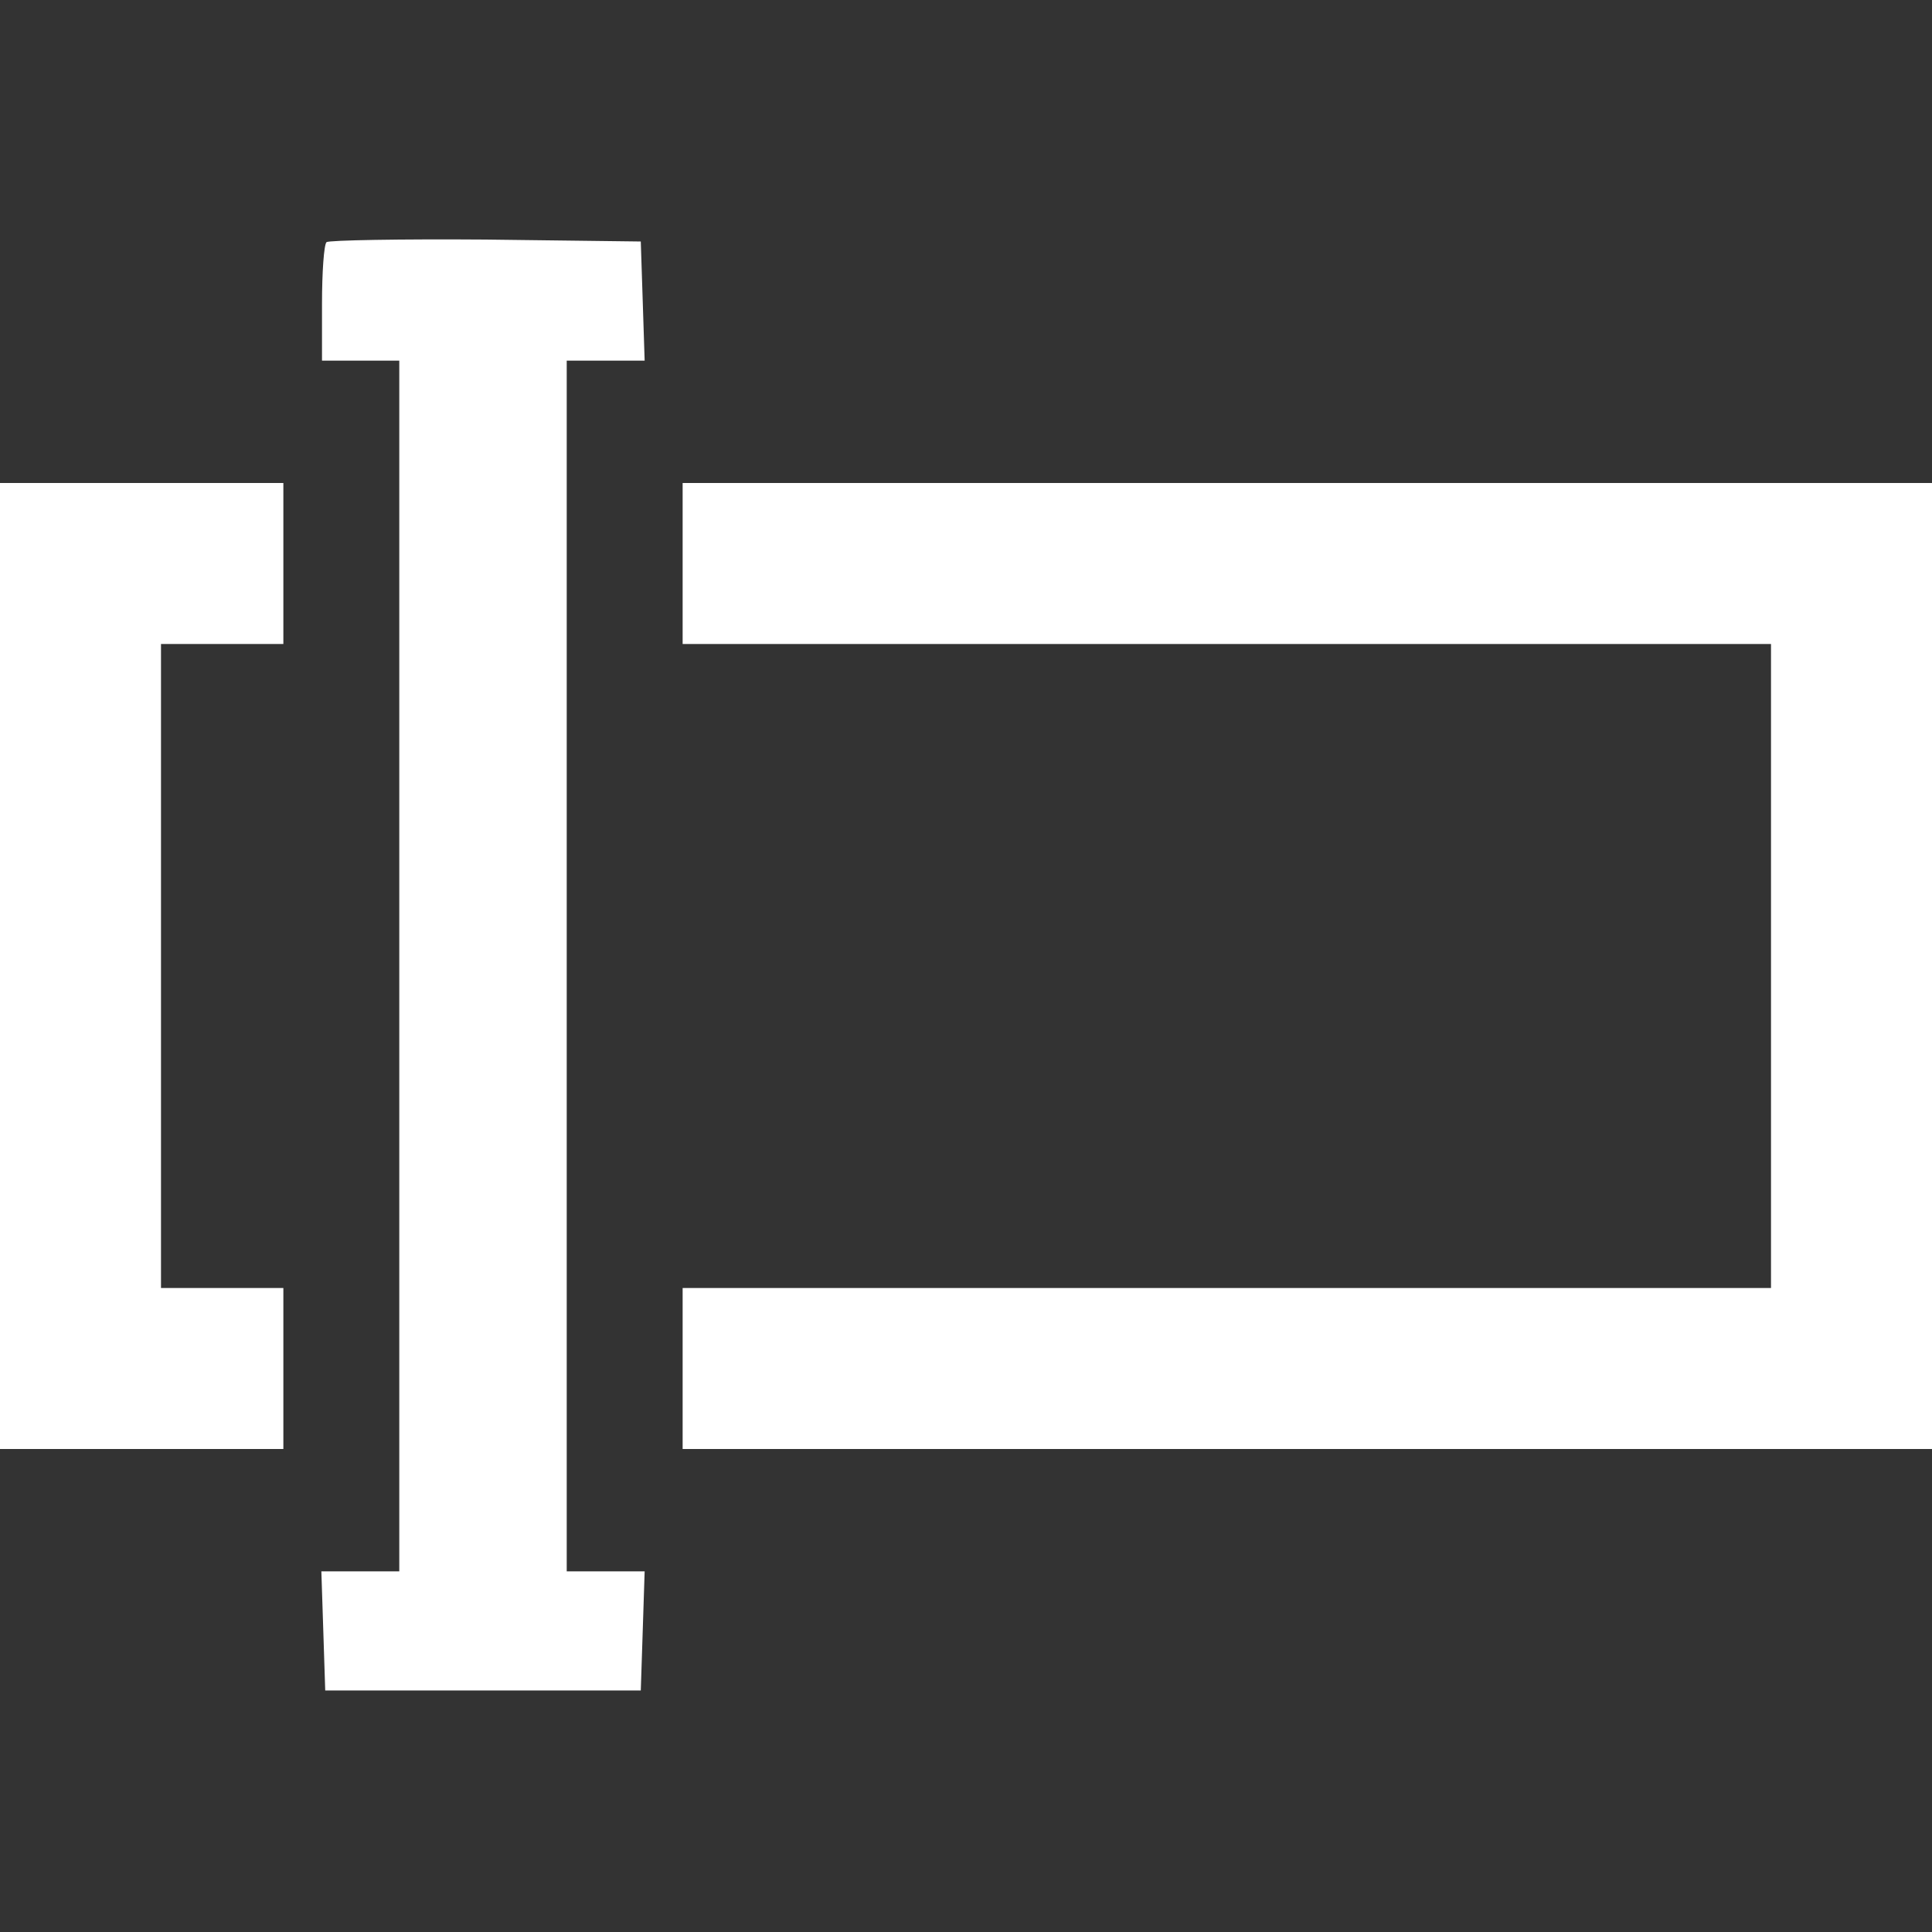
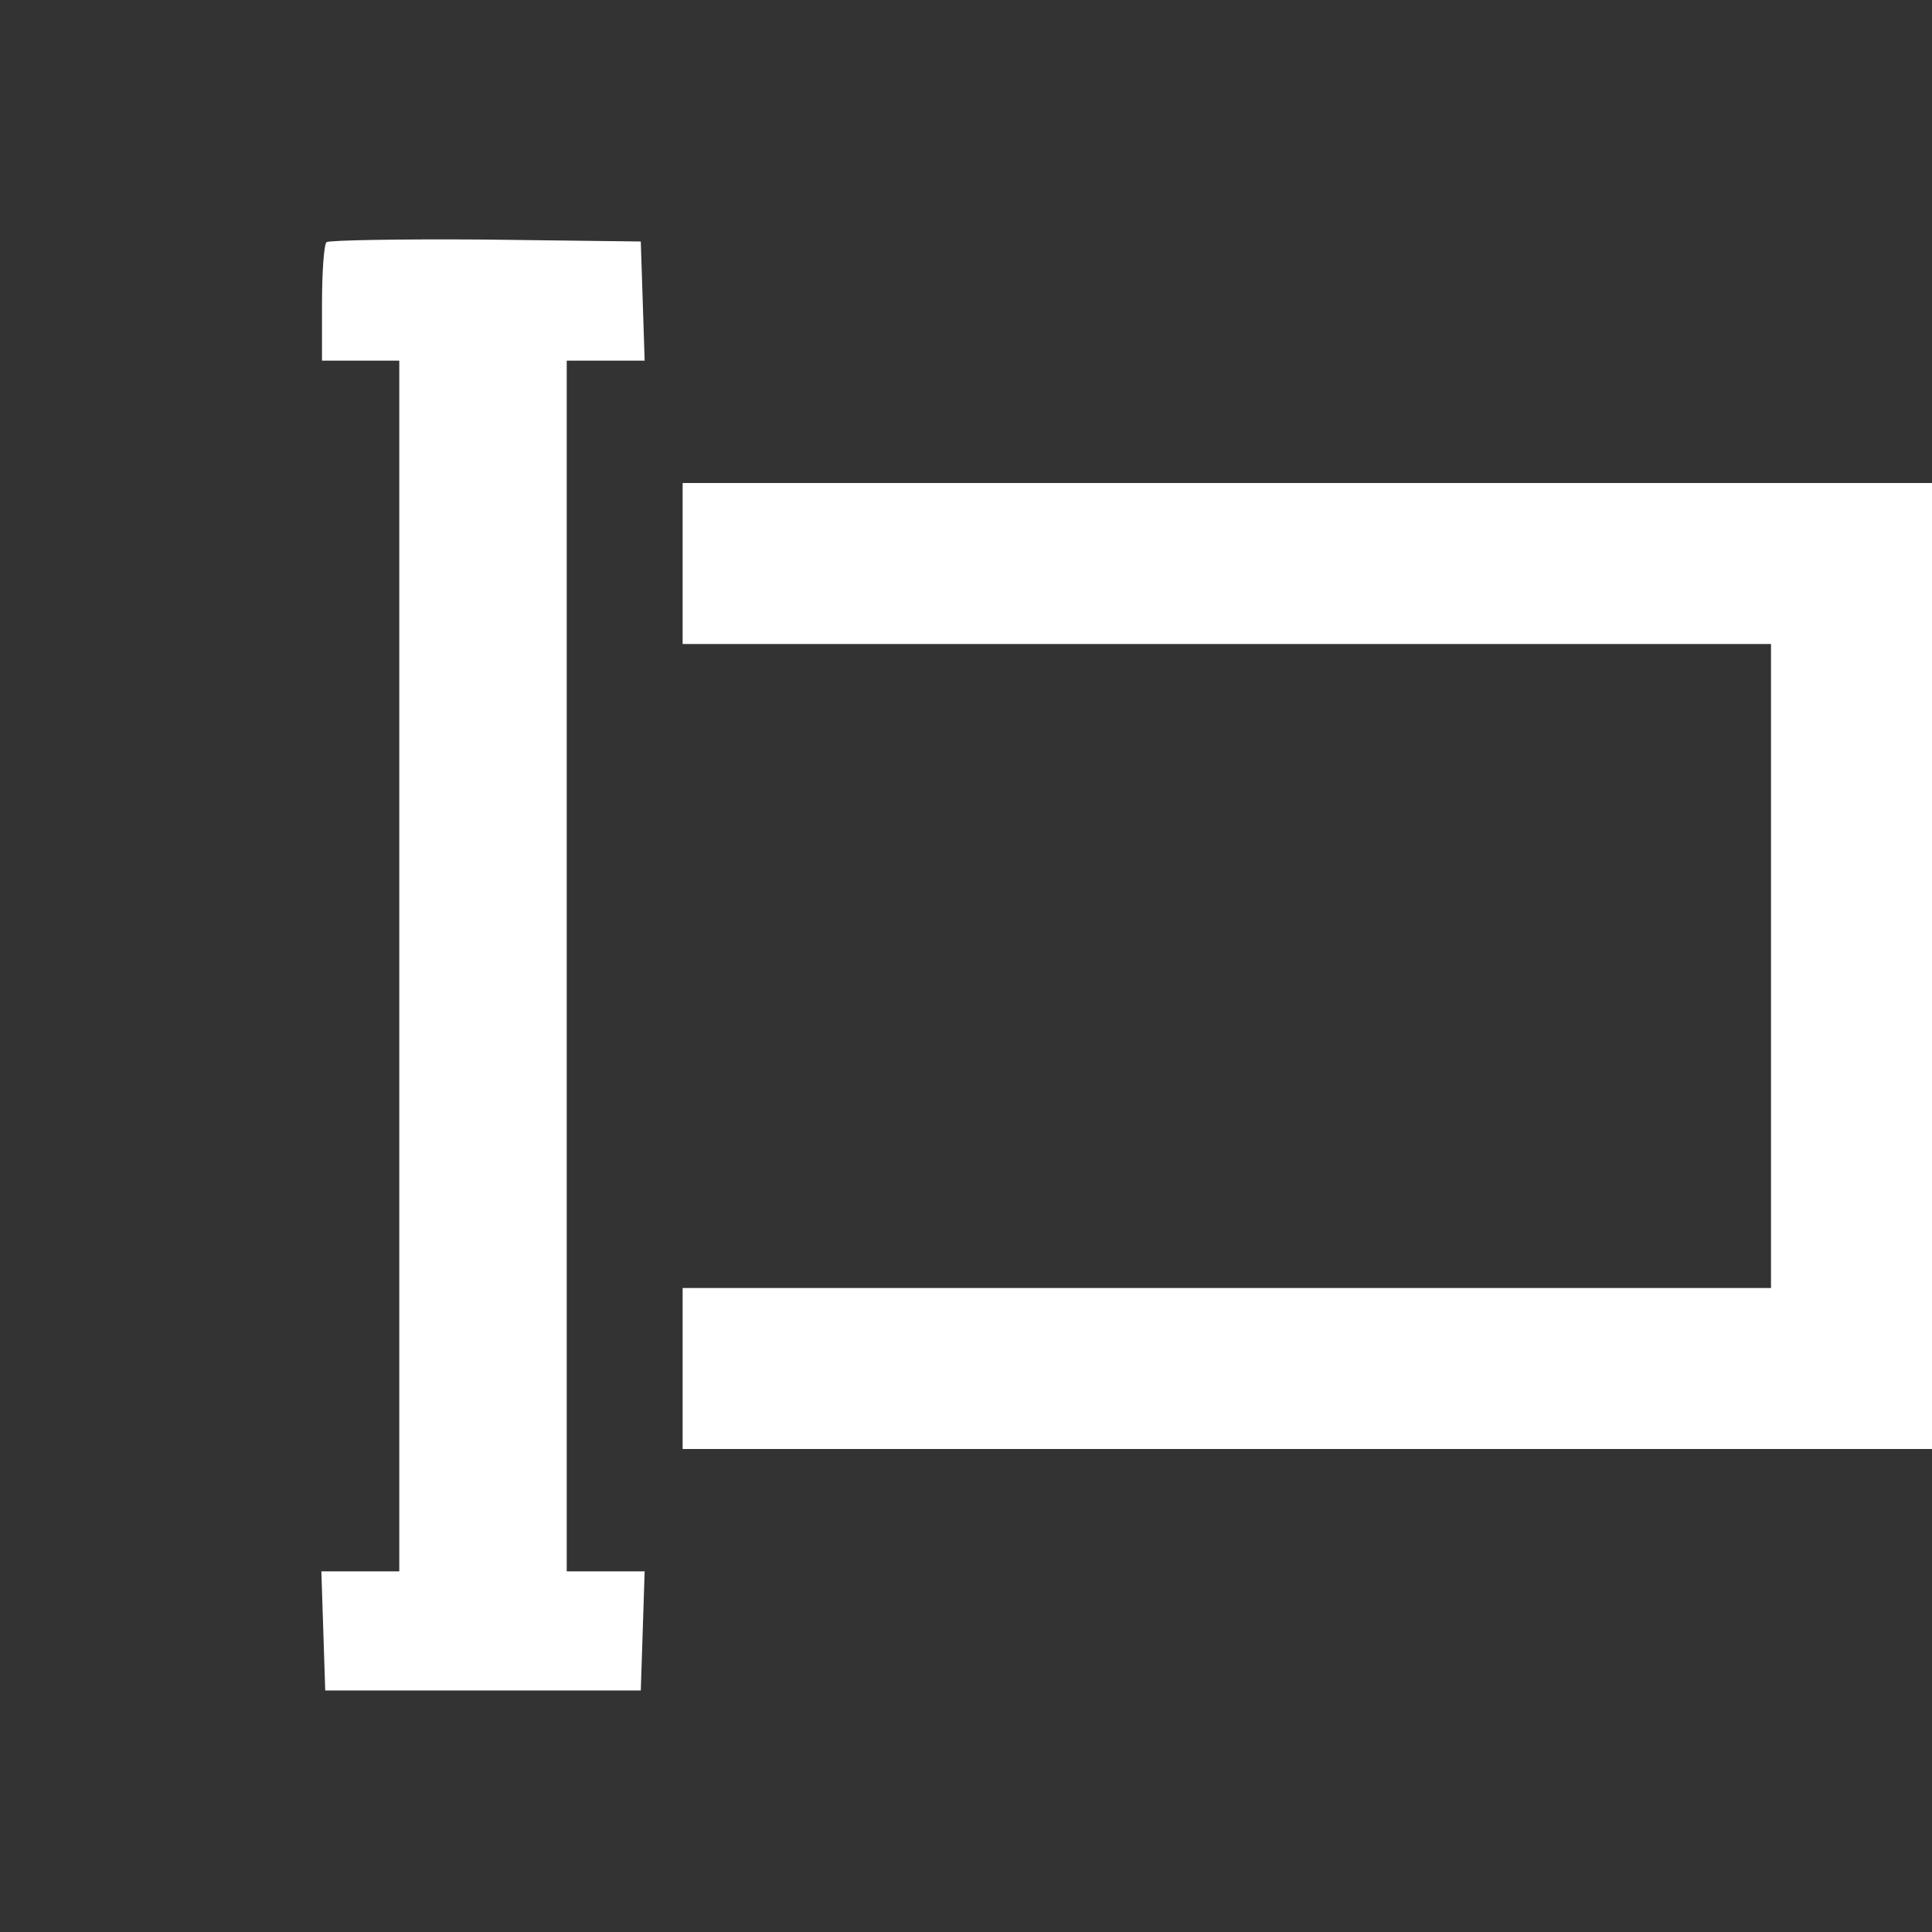
<svg xmlns="http://www.w3.org/2000/svg" version="1.0" width="300pt" height="300pt" viewBox="0 0 300 300" preserveAspectRatio="xMidYMid meet">
  <rect x="0" y="0" width="300" height="300" fill="#333333" stroke="none" />
  <g transform="translate(0,300) scale(0.1,-0.1)" fill="#ffffff" stroke="none">
    <path d="M507 2624 c-4 -4 -7 -47 -7 -96 l0 -88 60 0 60 0 0 -940 0 -940 -60 0 -61 0 3 -92 3 -93 245 0 245 0 3 92 3 93 -61 0 -60 0 0 940 0 940 60 0 61 0 -3 93 -3 92 -241 3 c-132 1 -243 -1 -247 -4z" />
-     <path d="M0 1500 l0 -750 220 0 220 0 0 125 0 125 -95 0 -95 0 0 500 0 500 95 0 95 0 0 125 0 125 -220 0 -220 0 0 -750z" />
    <path d="M1060 2125 l0 -125 845 0 845 0 0 -500 0 -500 -845 0 -845 0 0 -125 0 -125 970 0 970 0 0 750 0 750 -970 0 -970 0 0 -125z" />
  </g>
</svg>